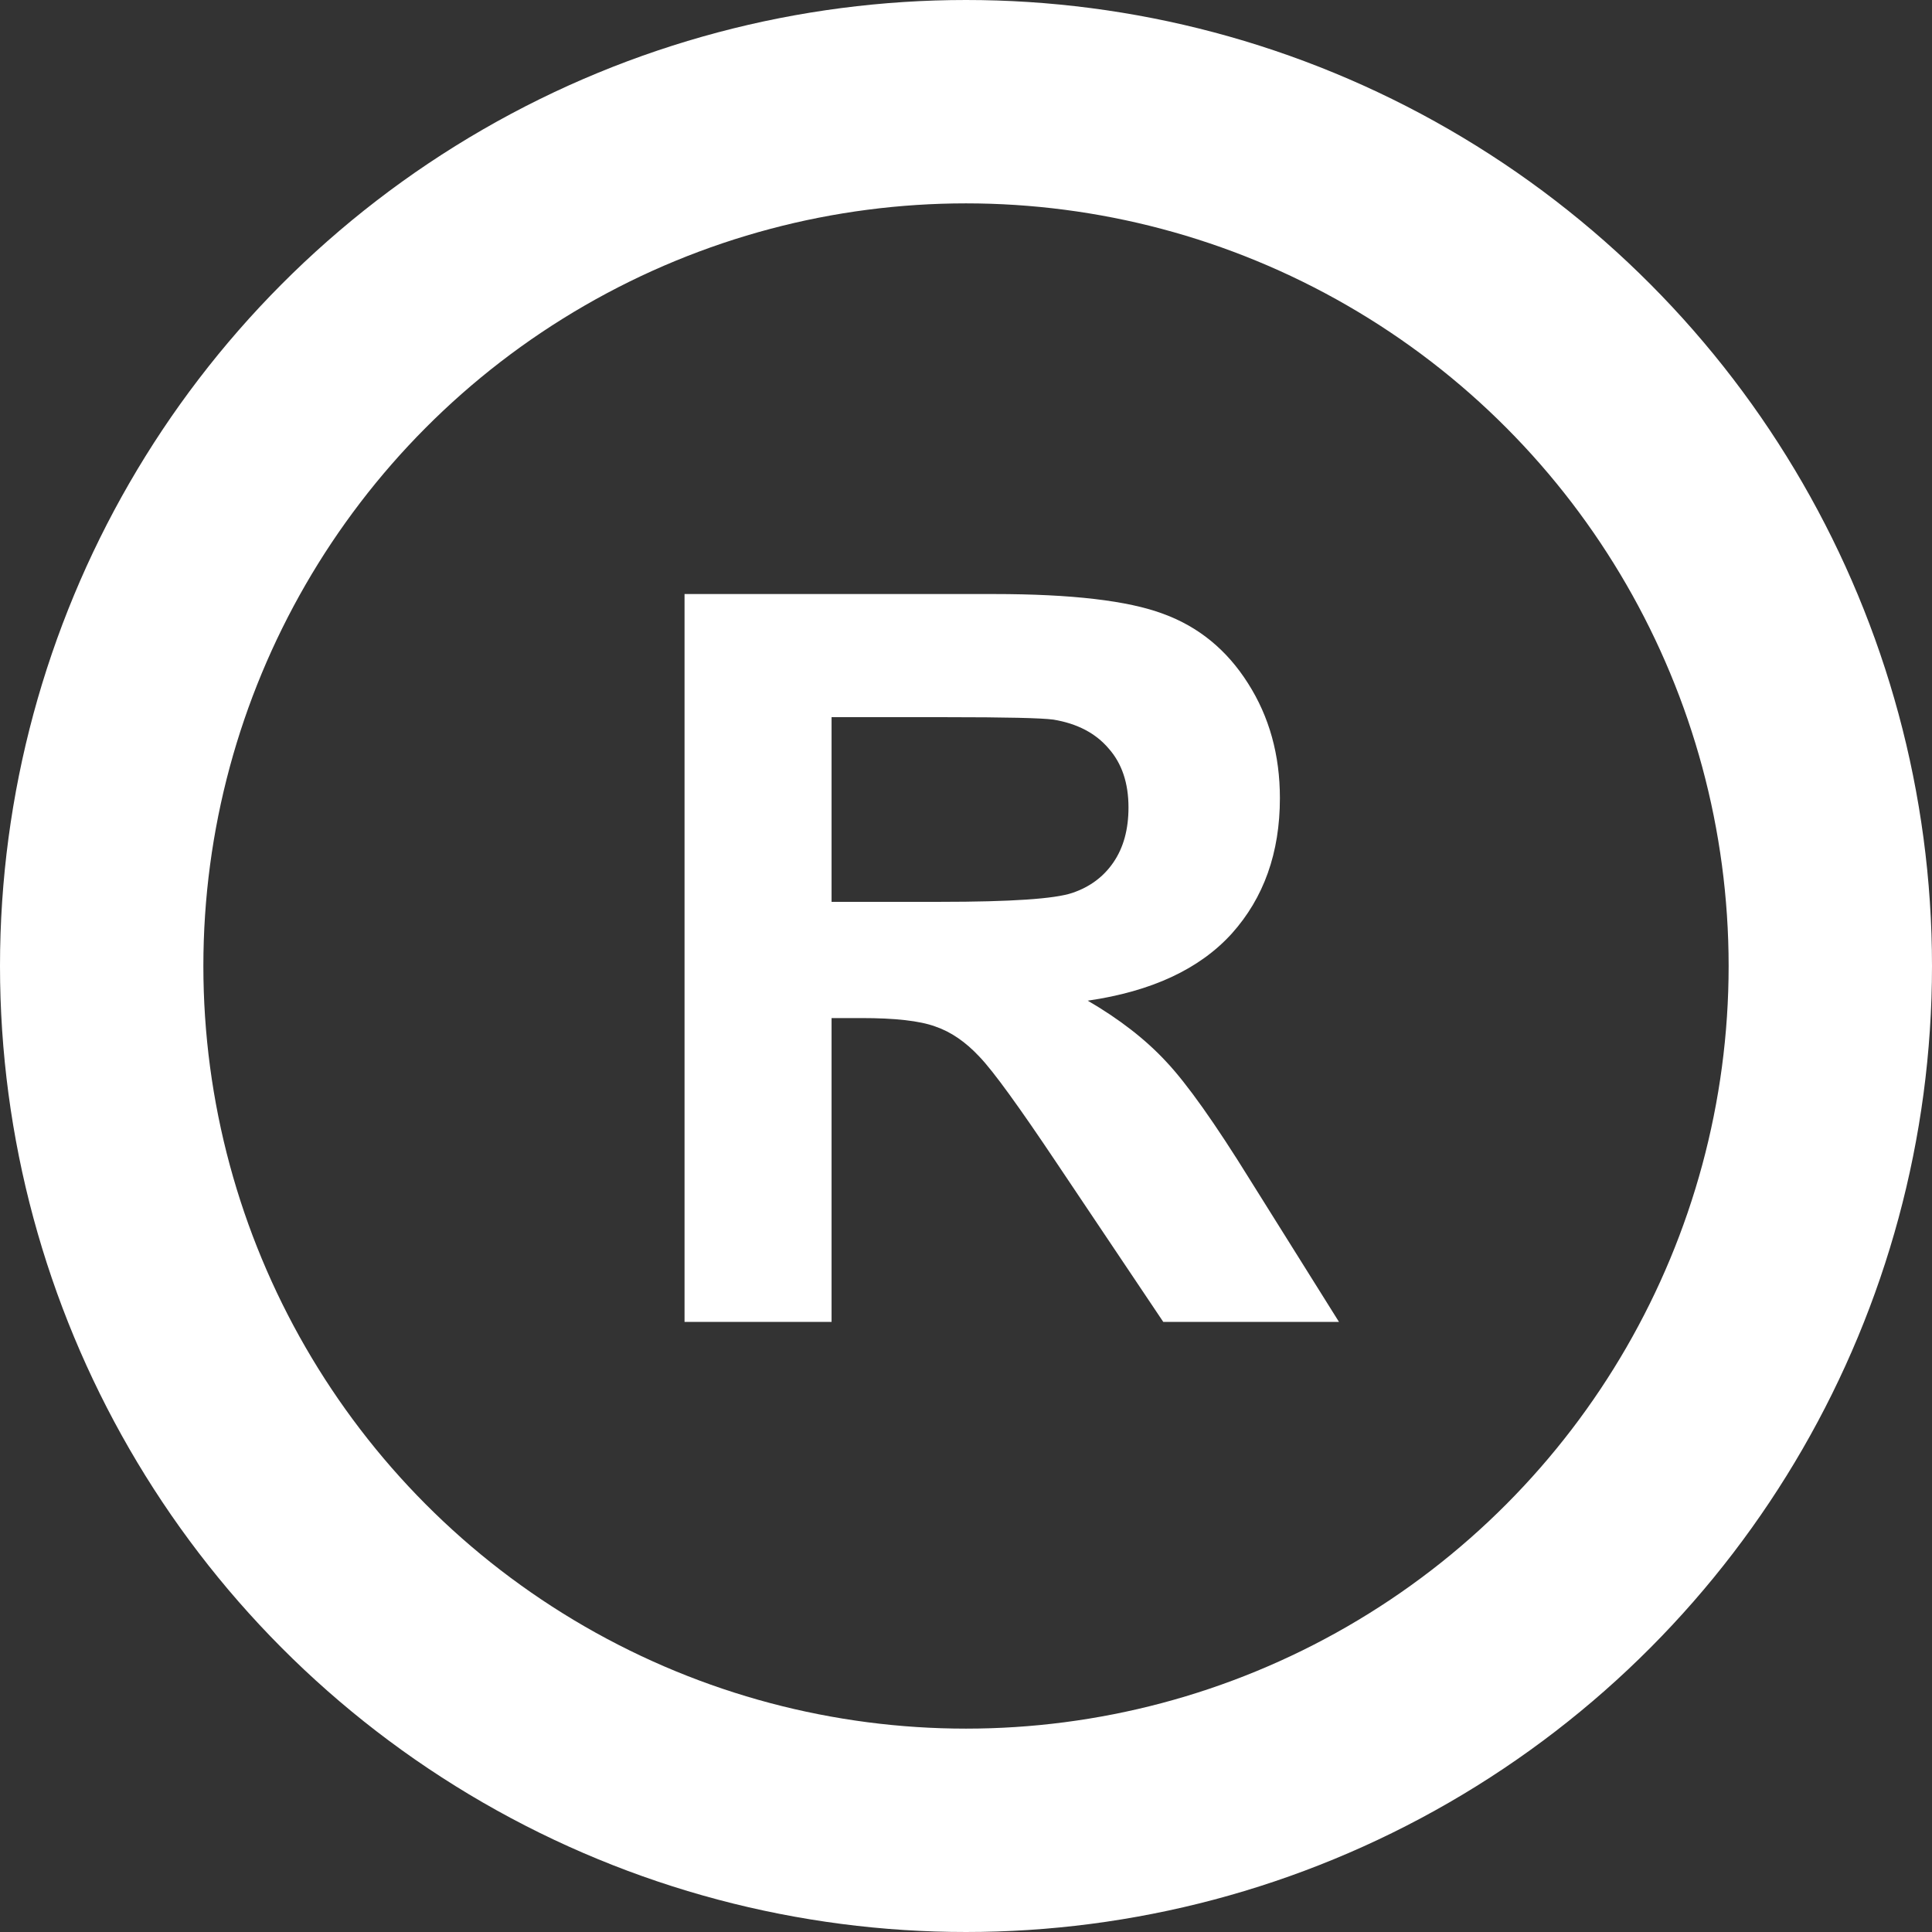
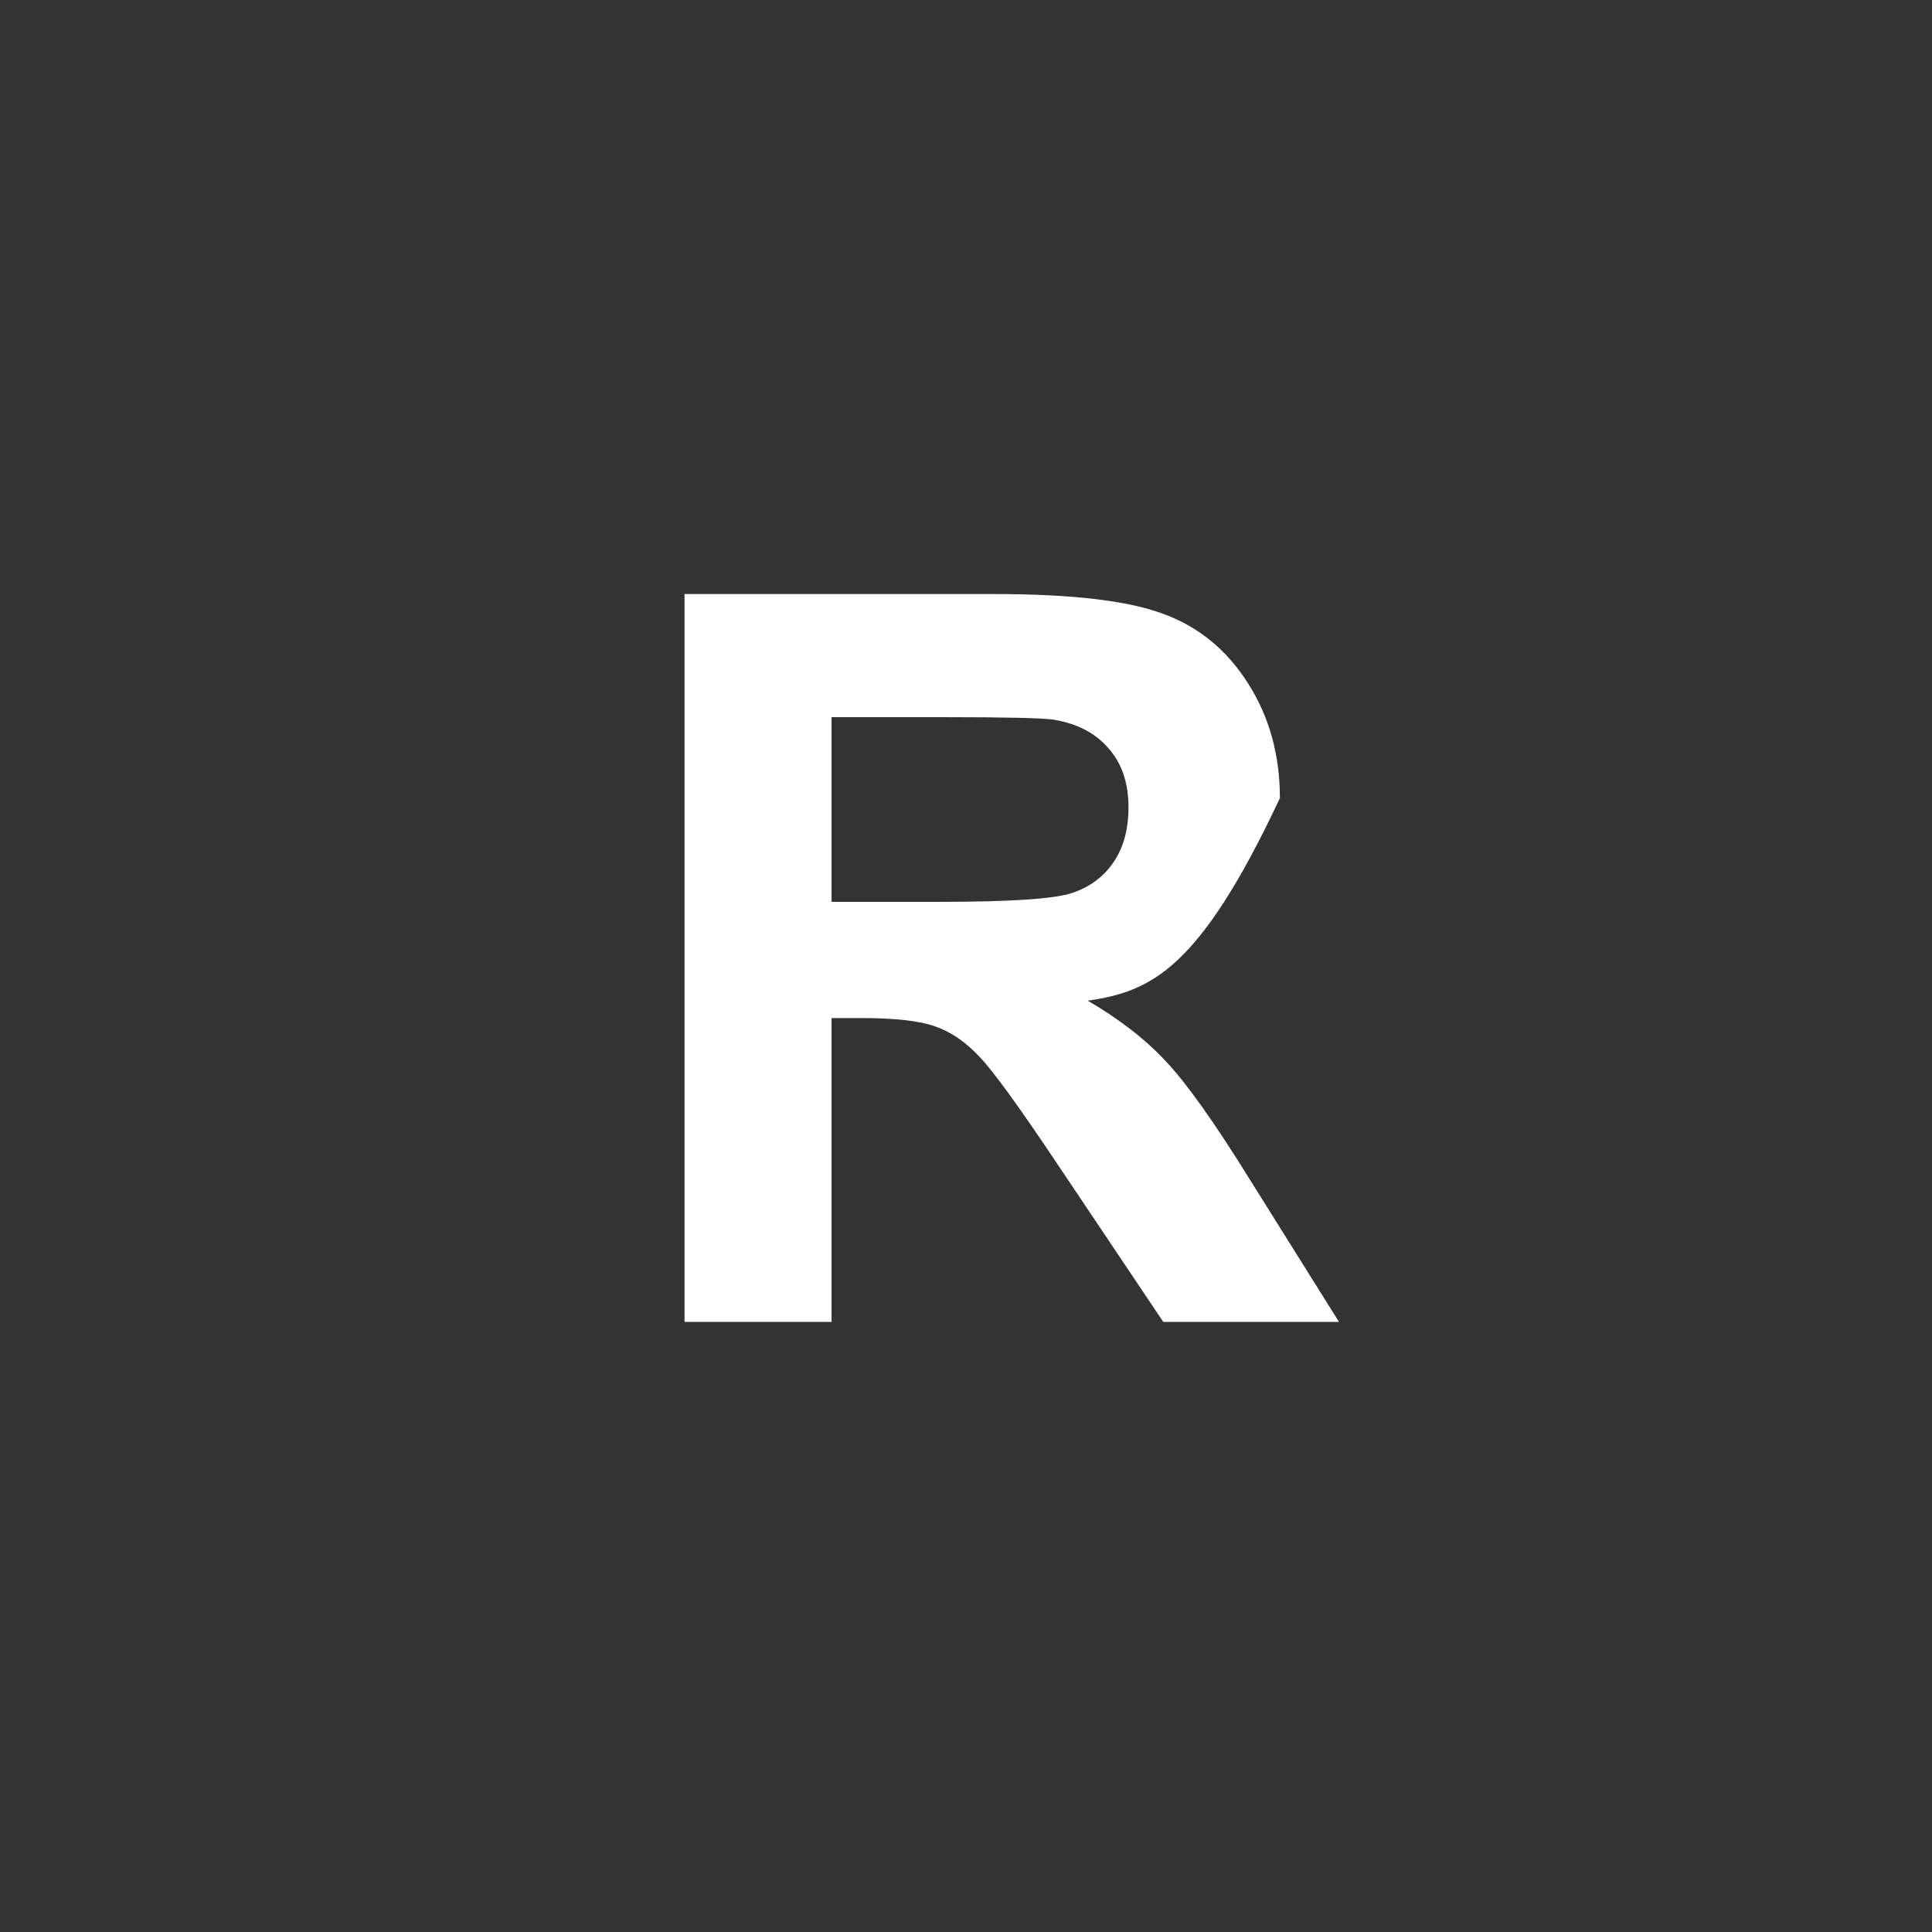
<svg xmlns="http://www.w3.org/2000/svg" width="19" height="19" viewBox="0 0 19 19" fill="none">
  <rect x="0" y="0" width="19" height="19" fill="#333333" stroke="none" />
-   <circle cx="9.5" cy="9.5" r="8.5" stroke="white" stroke-width="2" />
-   <path d="M6.732 13V5.842H9.774C10.539 5.842 11.094 5.907 11.44 6.037C11.788 6.164 12.066 6.392 12.274 6.721C12.483 7.049 12.587 7.425 12.587 7.849C12.587 8.386 12.429 8.83 12.113 9.182C11.797 9.53 11.325 9.75 10.697 9.841C11.01 10.023 11.267 10.223 11.469 10.441C11.674 10.659 11.949 11.047 12.294 11.604L13.168 13H11.44L10.395 11.442C10.023 10.886 9.77 10.536 9.633 10.393C9.496 10.246 9.351 10.147 9.198 10.095C9.045 10.039 8.803 10.012 8.471 10.012H8.178V13H6.732ZM8.178 8.869H9.247C9.94 8.869 10.373 8.84 10.546 8.781C10.718 8.723 10.854 8.622 10.951 8.479C11.049 8.335 11.098 8.156 11.098 7.941C11.098 7.701 11.033 7.507 10.902 7.36C10.775 7.211 10.595 7.116 10.36 7.077C10.243 7.061 9.892 7.053 9.306 7.053H8.178V8.869Z" fill="white" />
+   <path d="M6.732 13V5.842H9.774C10.539 5.842 11.094 5.907 11.44 6.037C11.788 6.164 12.066 6.392 12.274 6.721C12.483 7.049 12.587 7.425 12.587 7.849C11.797 9.53 11.325 9.75 10.697 9.841C11.01 10.023 11.267 10.223 11.469 10.441C11.674 10.659 11.949 11.047 12.294 11.604L13.168 13H11.44L10.395 11.442C10.023 10.886 9.77 10.536 9.633 10.393C9.496 10.246 9.351 10.147 9.198 10.095C9.045 10.039 8.803 10.012 8.471 10.012H8.178V13H6.732ZM8.178 8.869H9.247C9.94 8.869 10.373 8.84 10.546 8.781C10.718 8.723 10.854 8.622 10.951 8.479C11.049 8.335 11.098 8.156 11.098 7.941C11.098 7.701 11.033 7.507 10.902 7.36C10.775 7.211 10.595 7.116 10.36 7.077C10.243 7.061 9.892 7.053 9.306 7.053H8.178V8.869Z" fill="white" />
</svg>